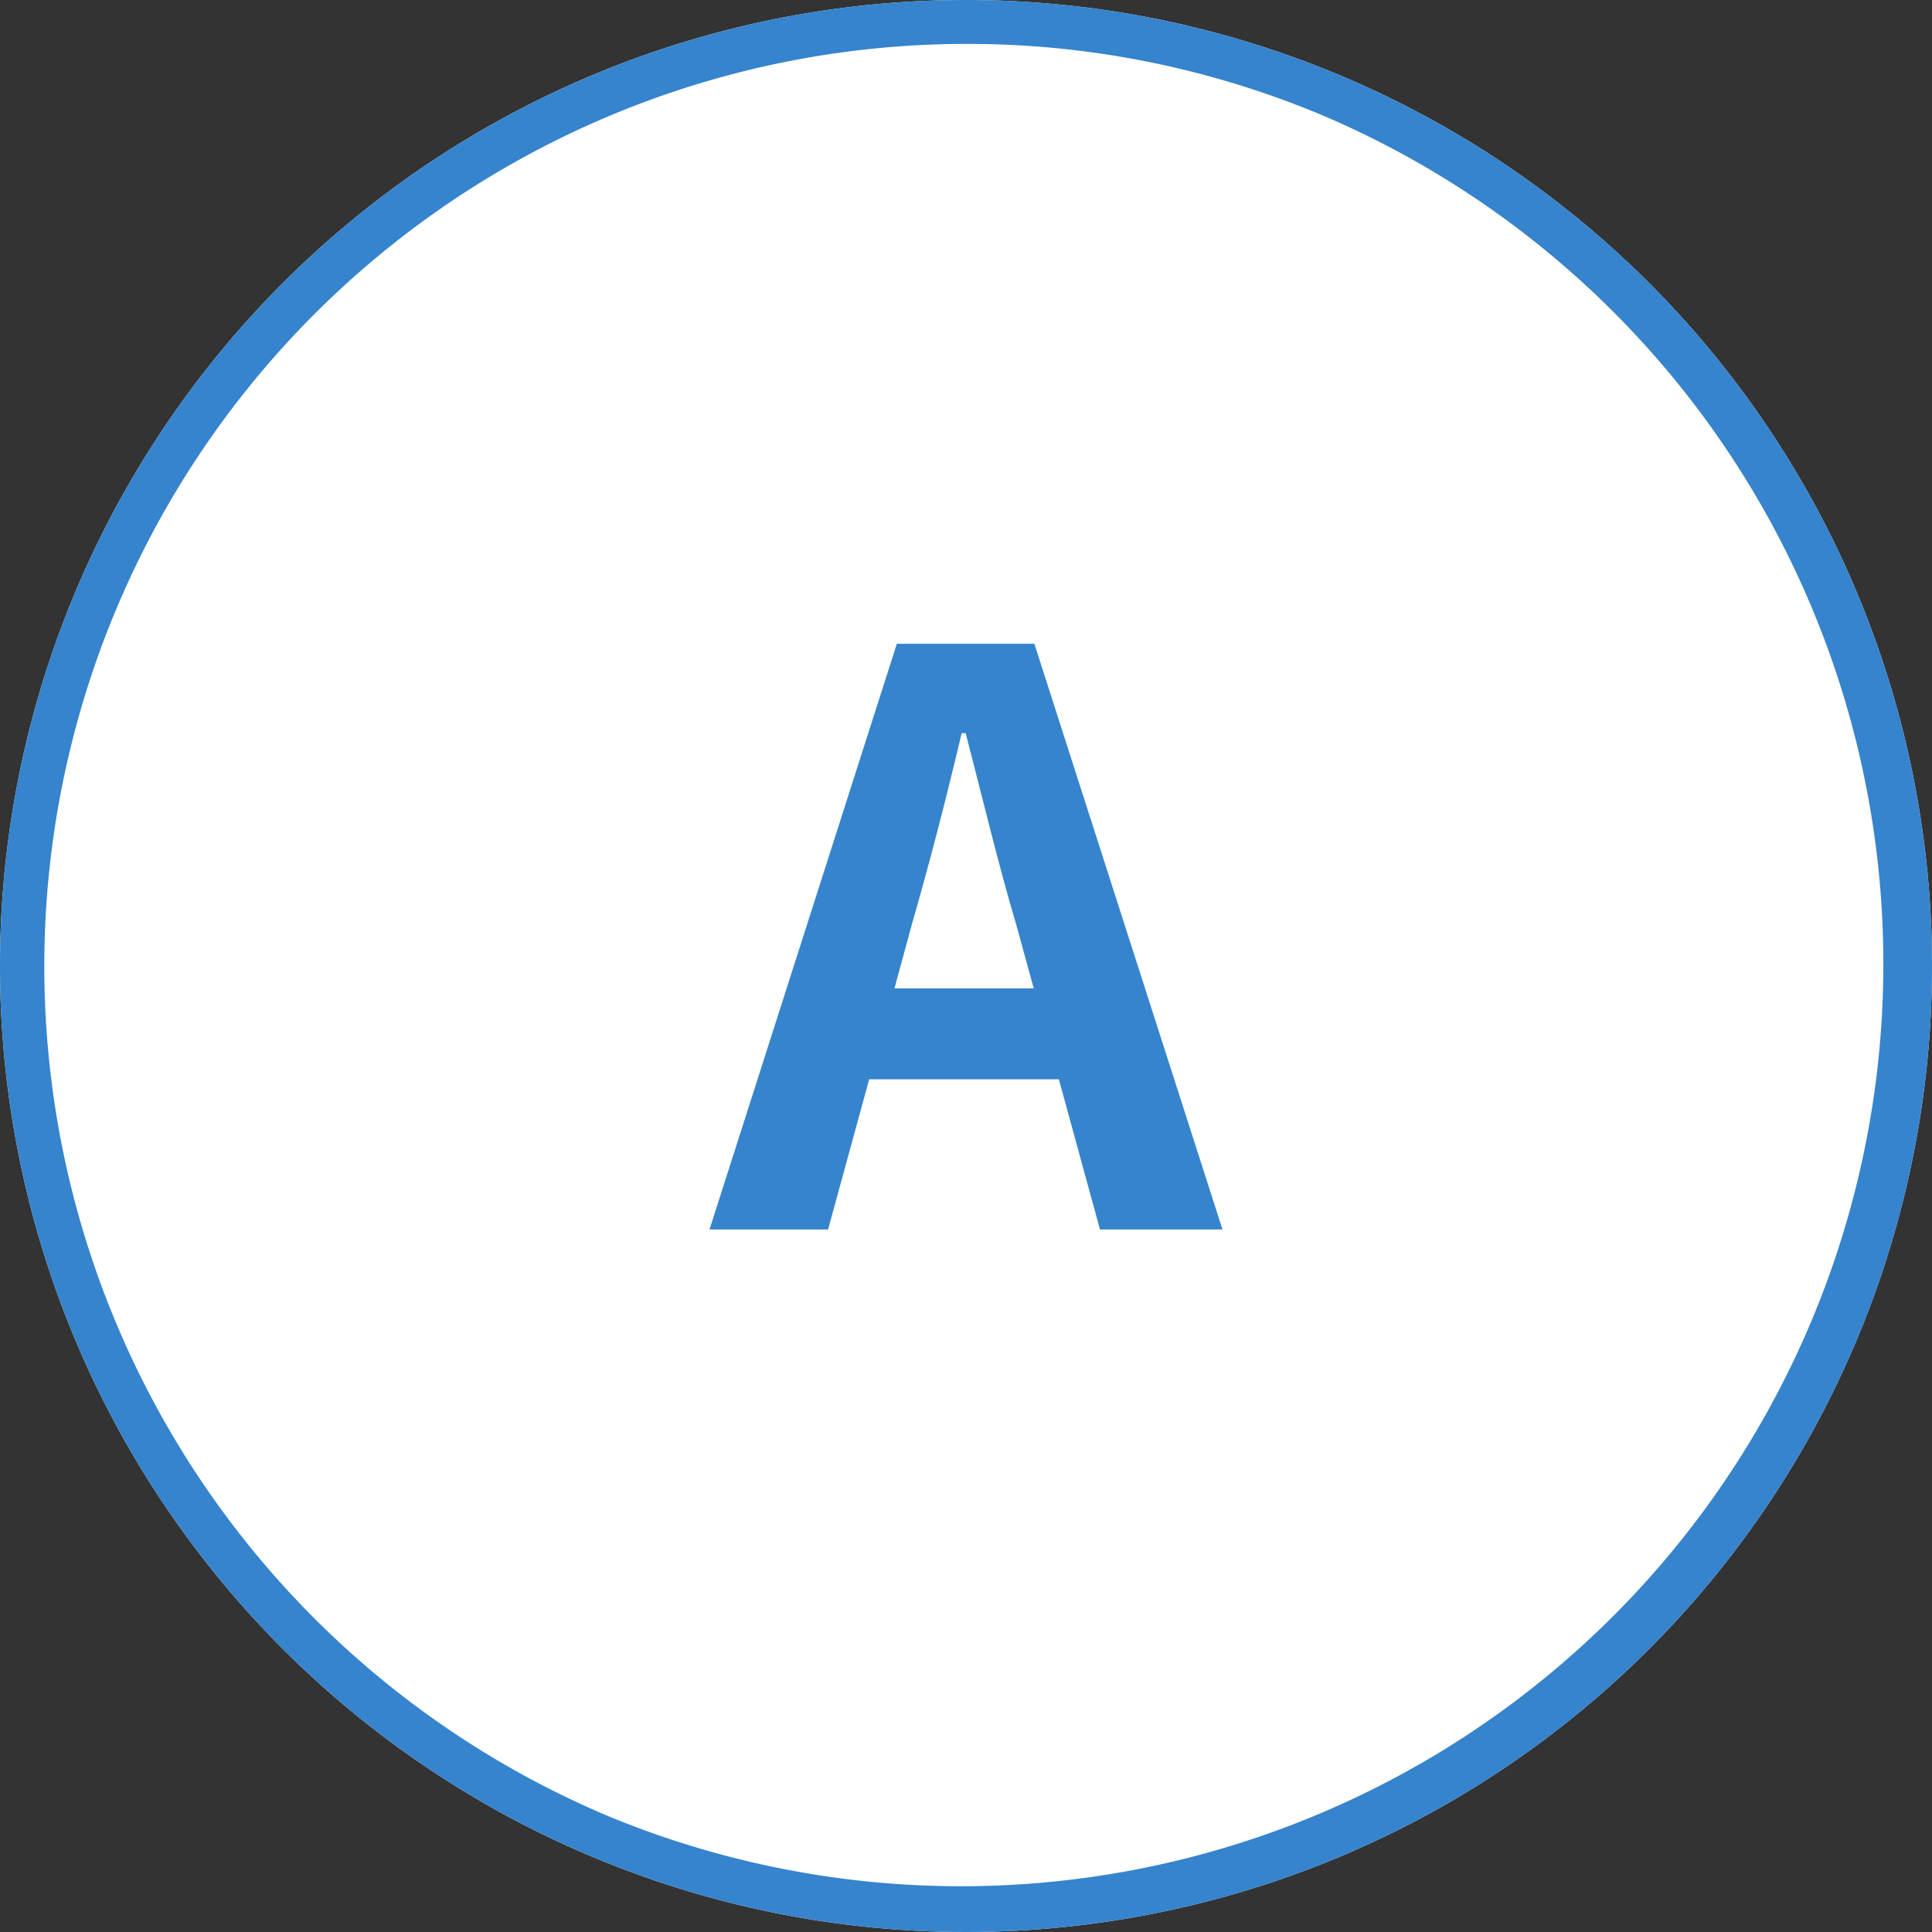
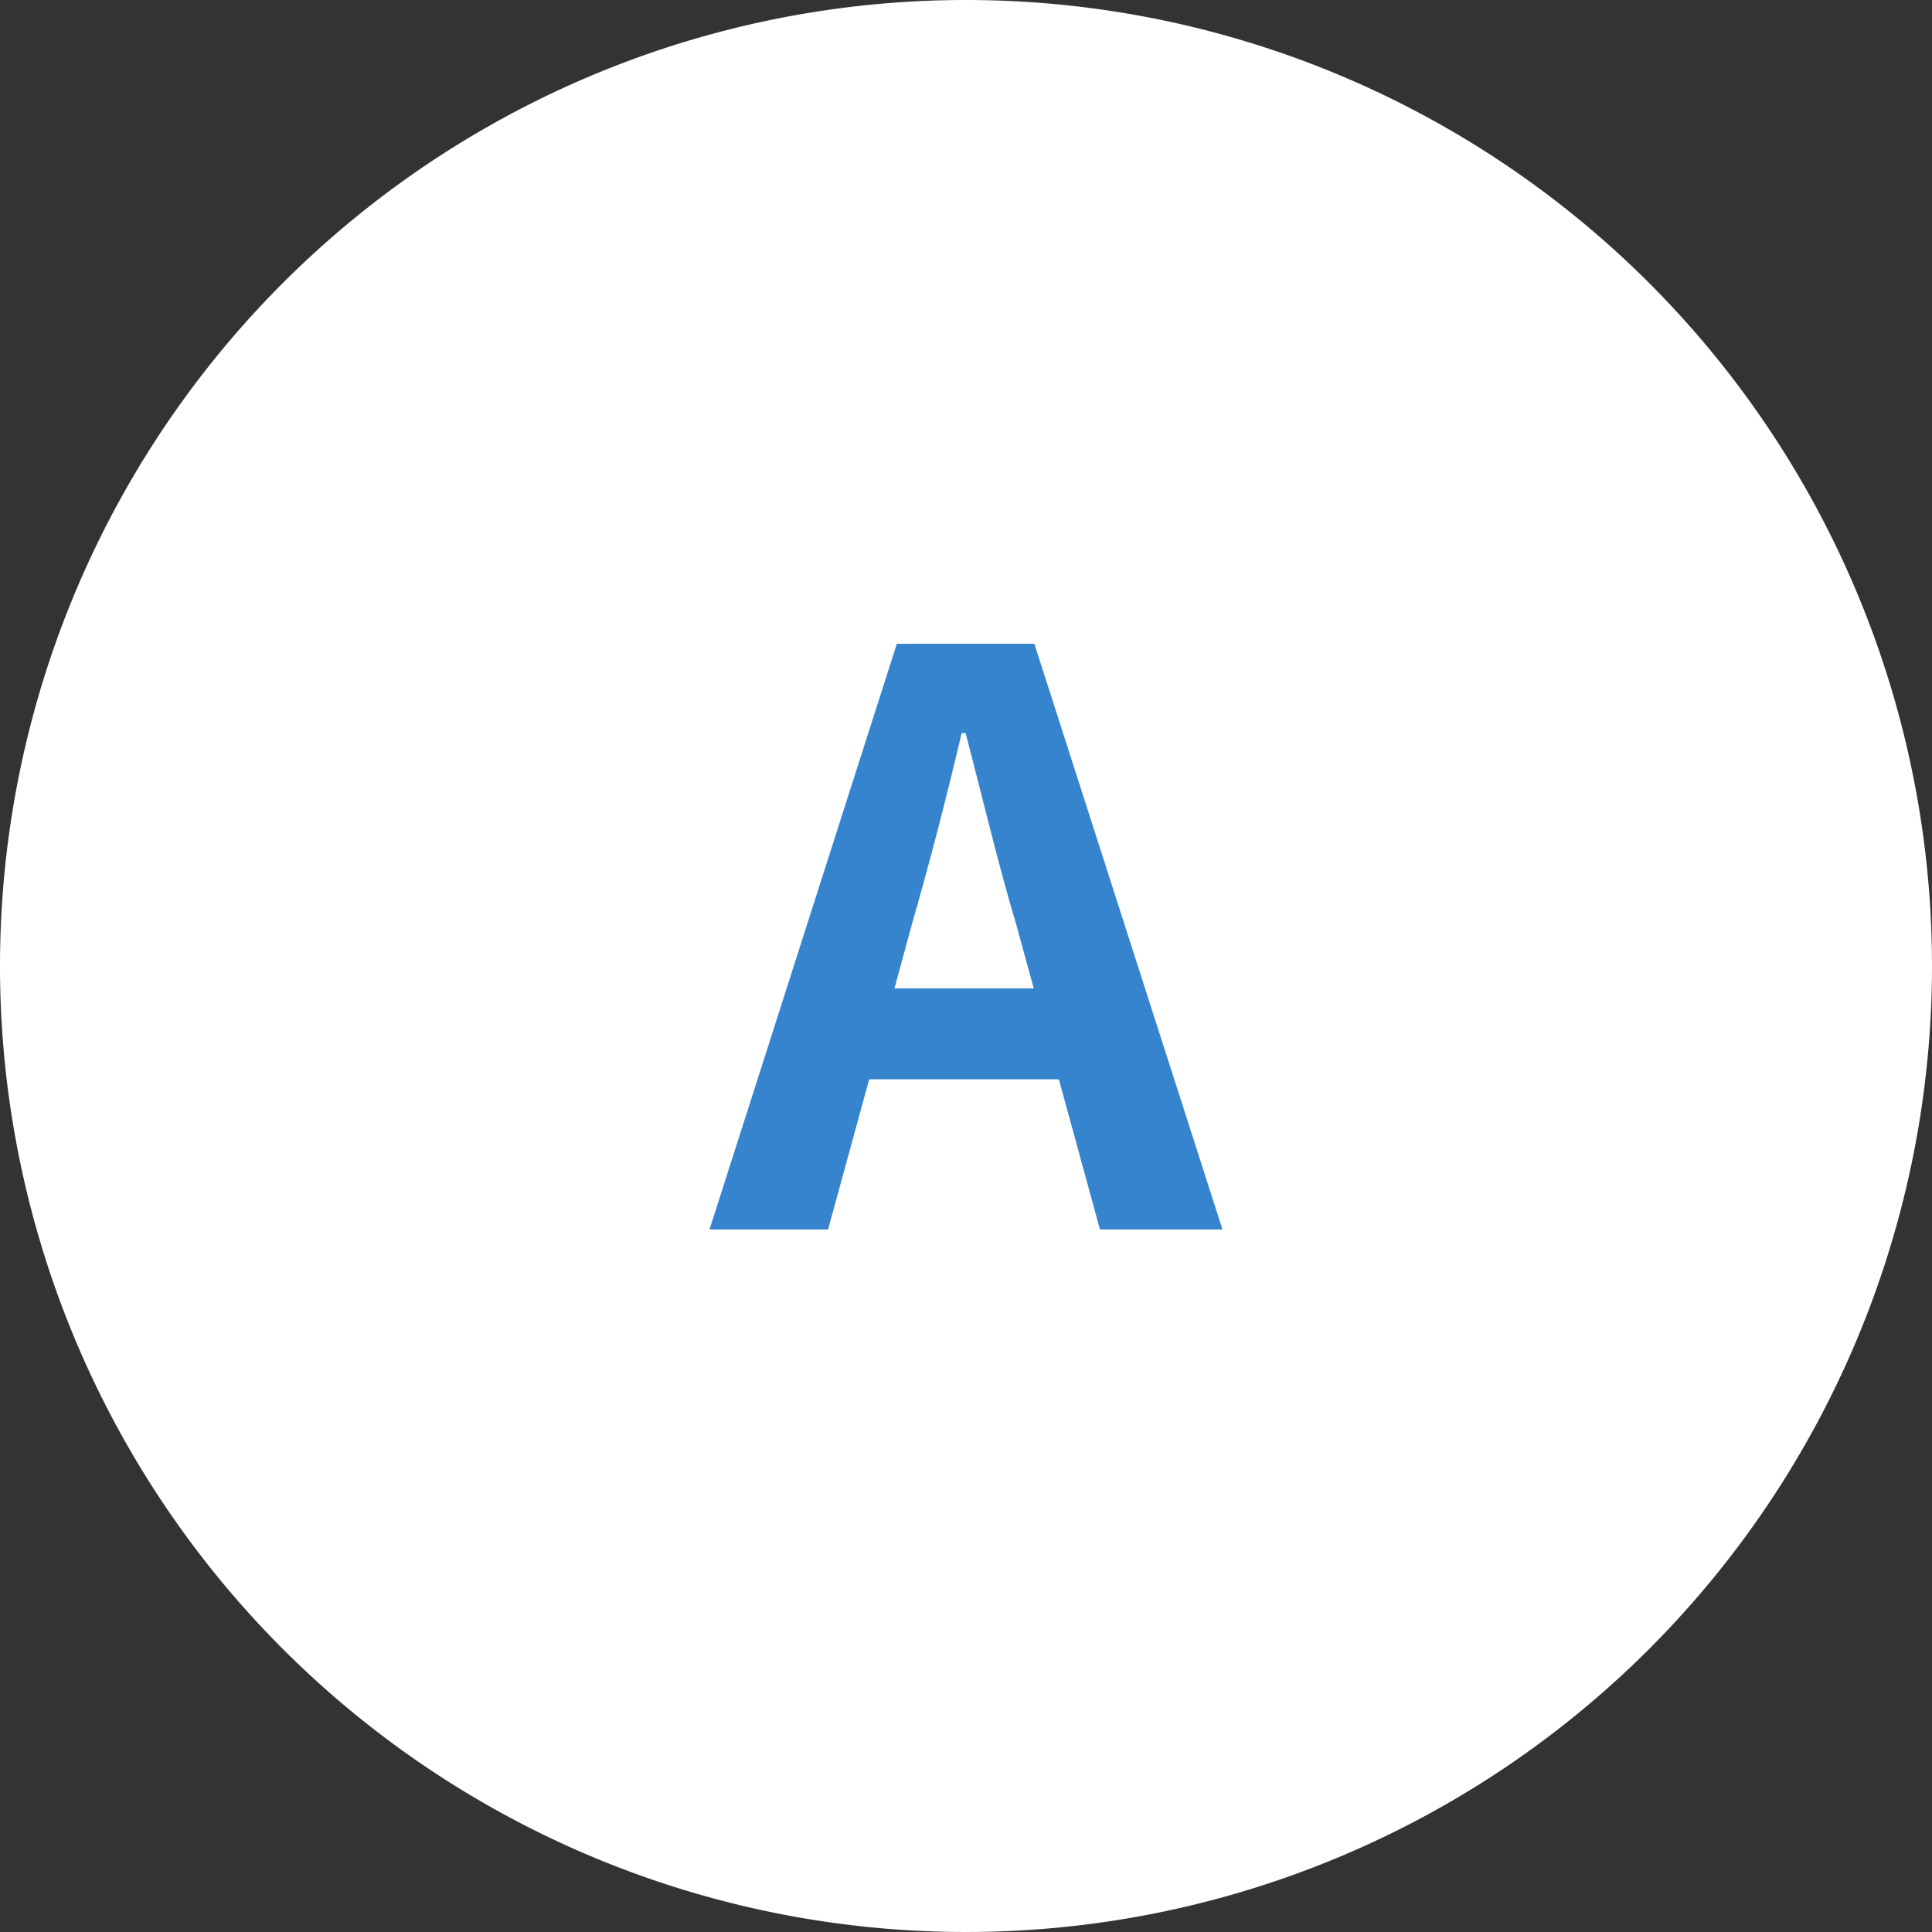
<svg xmlns="http://www.w3.org/2000/svg" width="44" height="44" viewBox="0 0 44 44">
  <rect x="0" y="0" width="44" height="44" fill="#333333" stroke="none" />
  <g id="グループ_3831" data-name="グループ 3831" transform="translate(-136 -9113)">
    <g id="グループ_3830" data-name="グループ 3830">
-       <path id="パス_36026" data-name="パス 36026" d="M22,0A22,22,0,1,1,0,22,22,22,0,0,1,22,0Z" transform="translate(136 9113)" fill="#fff" />
-       <path id="パス_36026_-_アウトライン" data-name="パス 36026 - アウトライン" d="M22,1a21.006,21.006,0,0,0-8.174,40.35A21.006,21.006,0,0,0,30.174,2.65,20.868,20.868,0,0,0,22,1m0-1A22,22,0,1,1,0,22,22,22,0,0,1,22,0Z" transform="translate(136 9113)" fill="#3584cd" />
+       <path id="パス_36026" data-name="パス 36026" d="M22,0A22,22,0,1,1,0,22,22,22,0,0,1,22,0" transform="translate(136 9113)" fill="#fff" />
    </g>
    <path id="パス_36027" data-name="パス 36027" d="M-1.233-6.948c.4-1.386.792-2.9,1.134-4.356h.09c.378,1.44.738,2.97,1.152,4.356l.4,1.458H-1.629ZM-5.841,0h2.7l.936-3.42h4.32L3.051,0h2.79L1.557-13.338H-1.575Z" transform="translate(158 9141)" fill="#3584cd" />
  </g>
</svg>